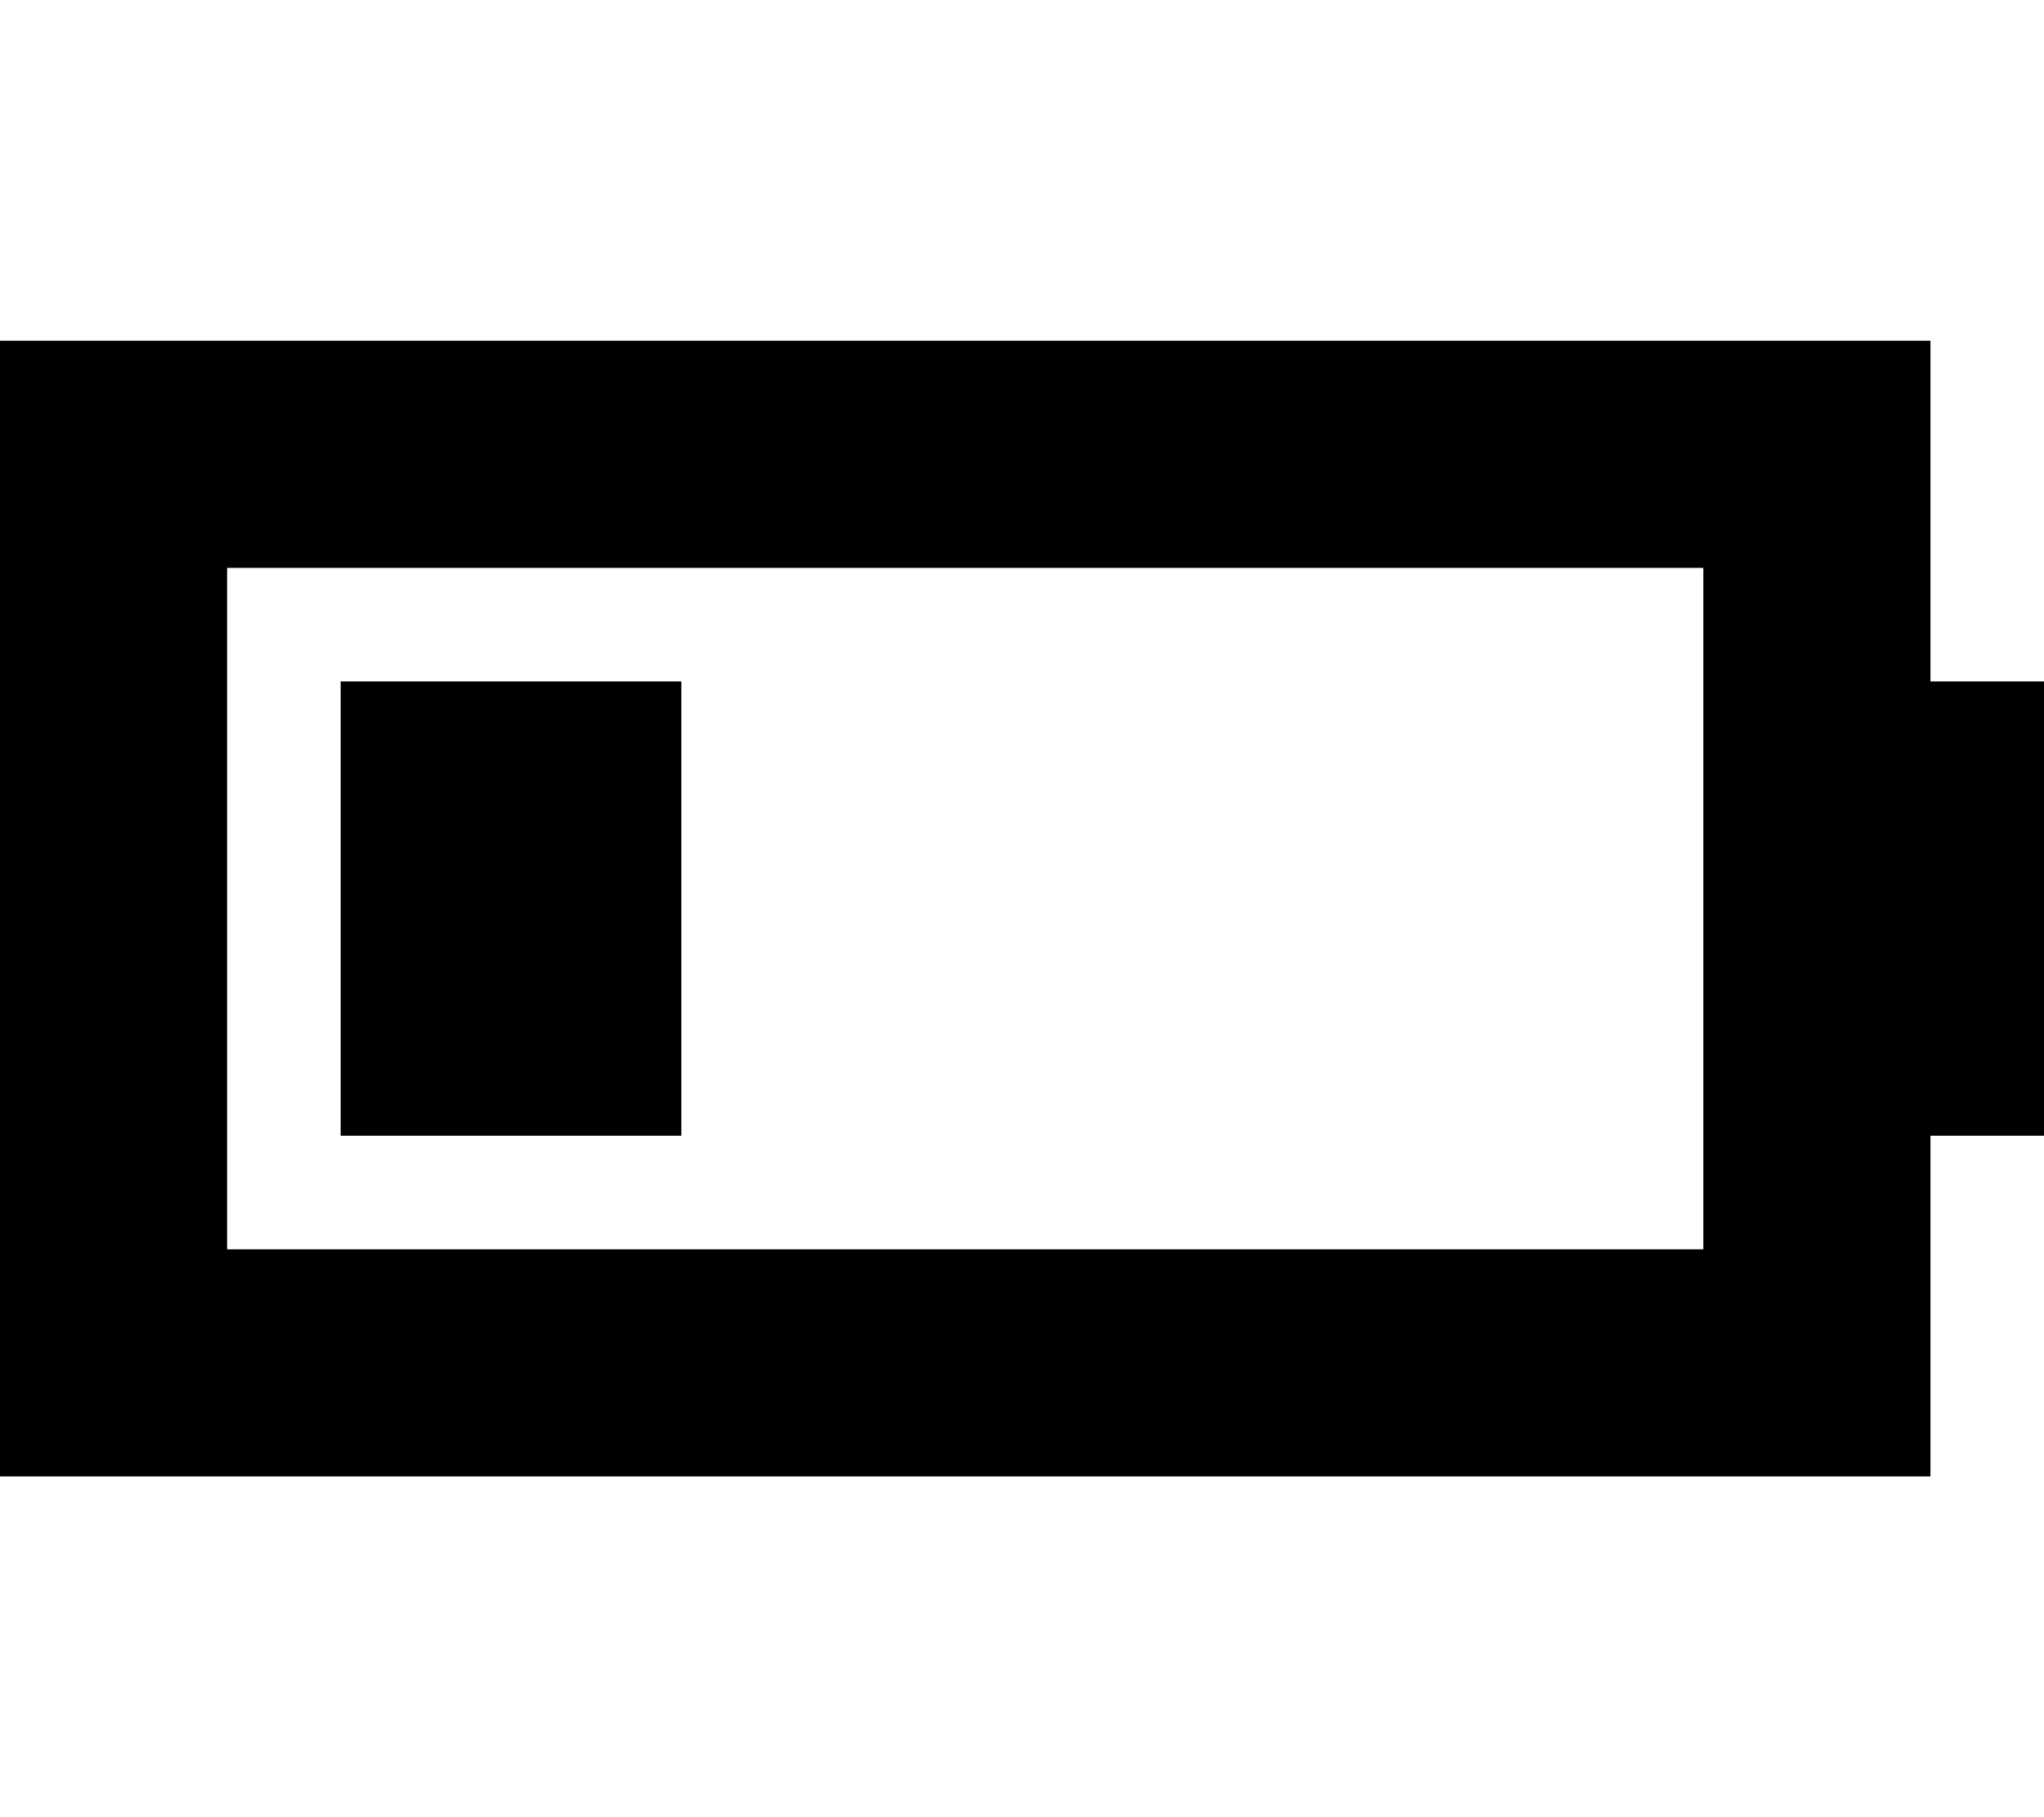
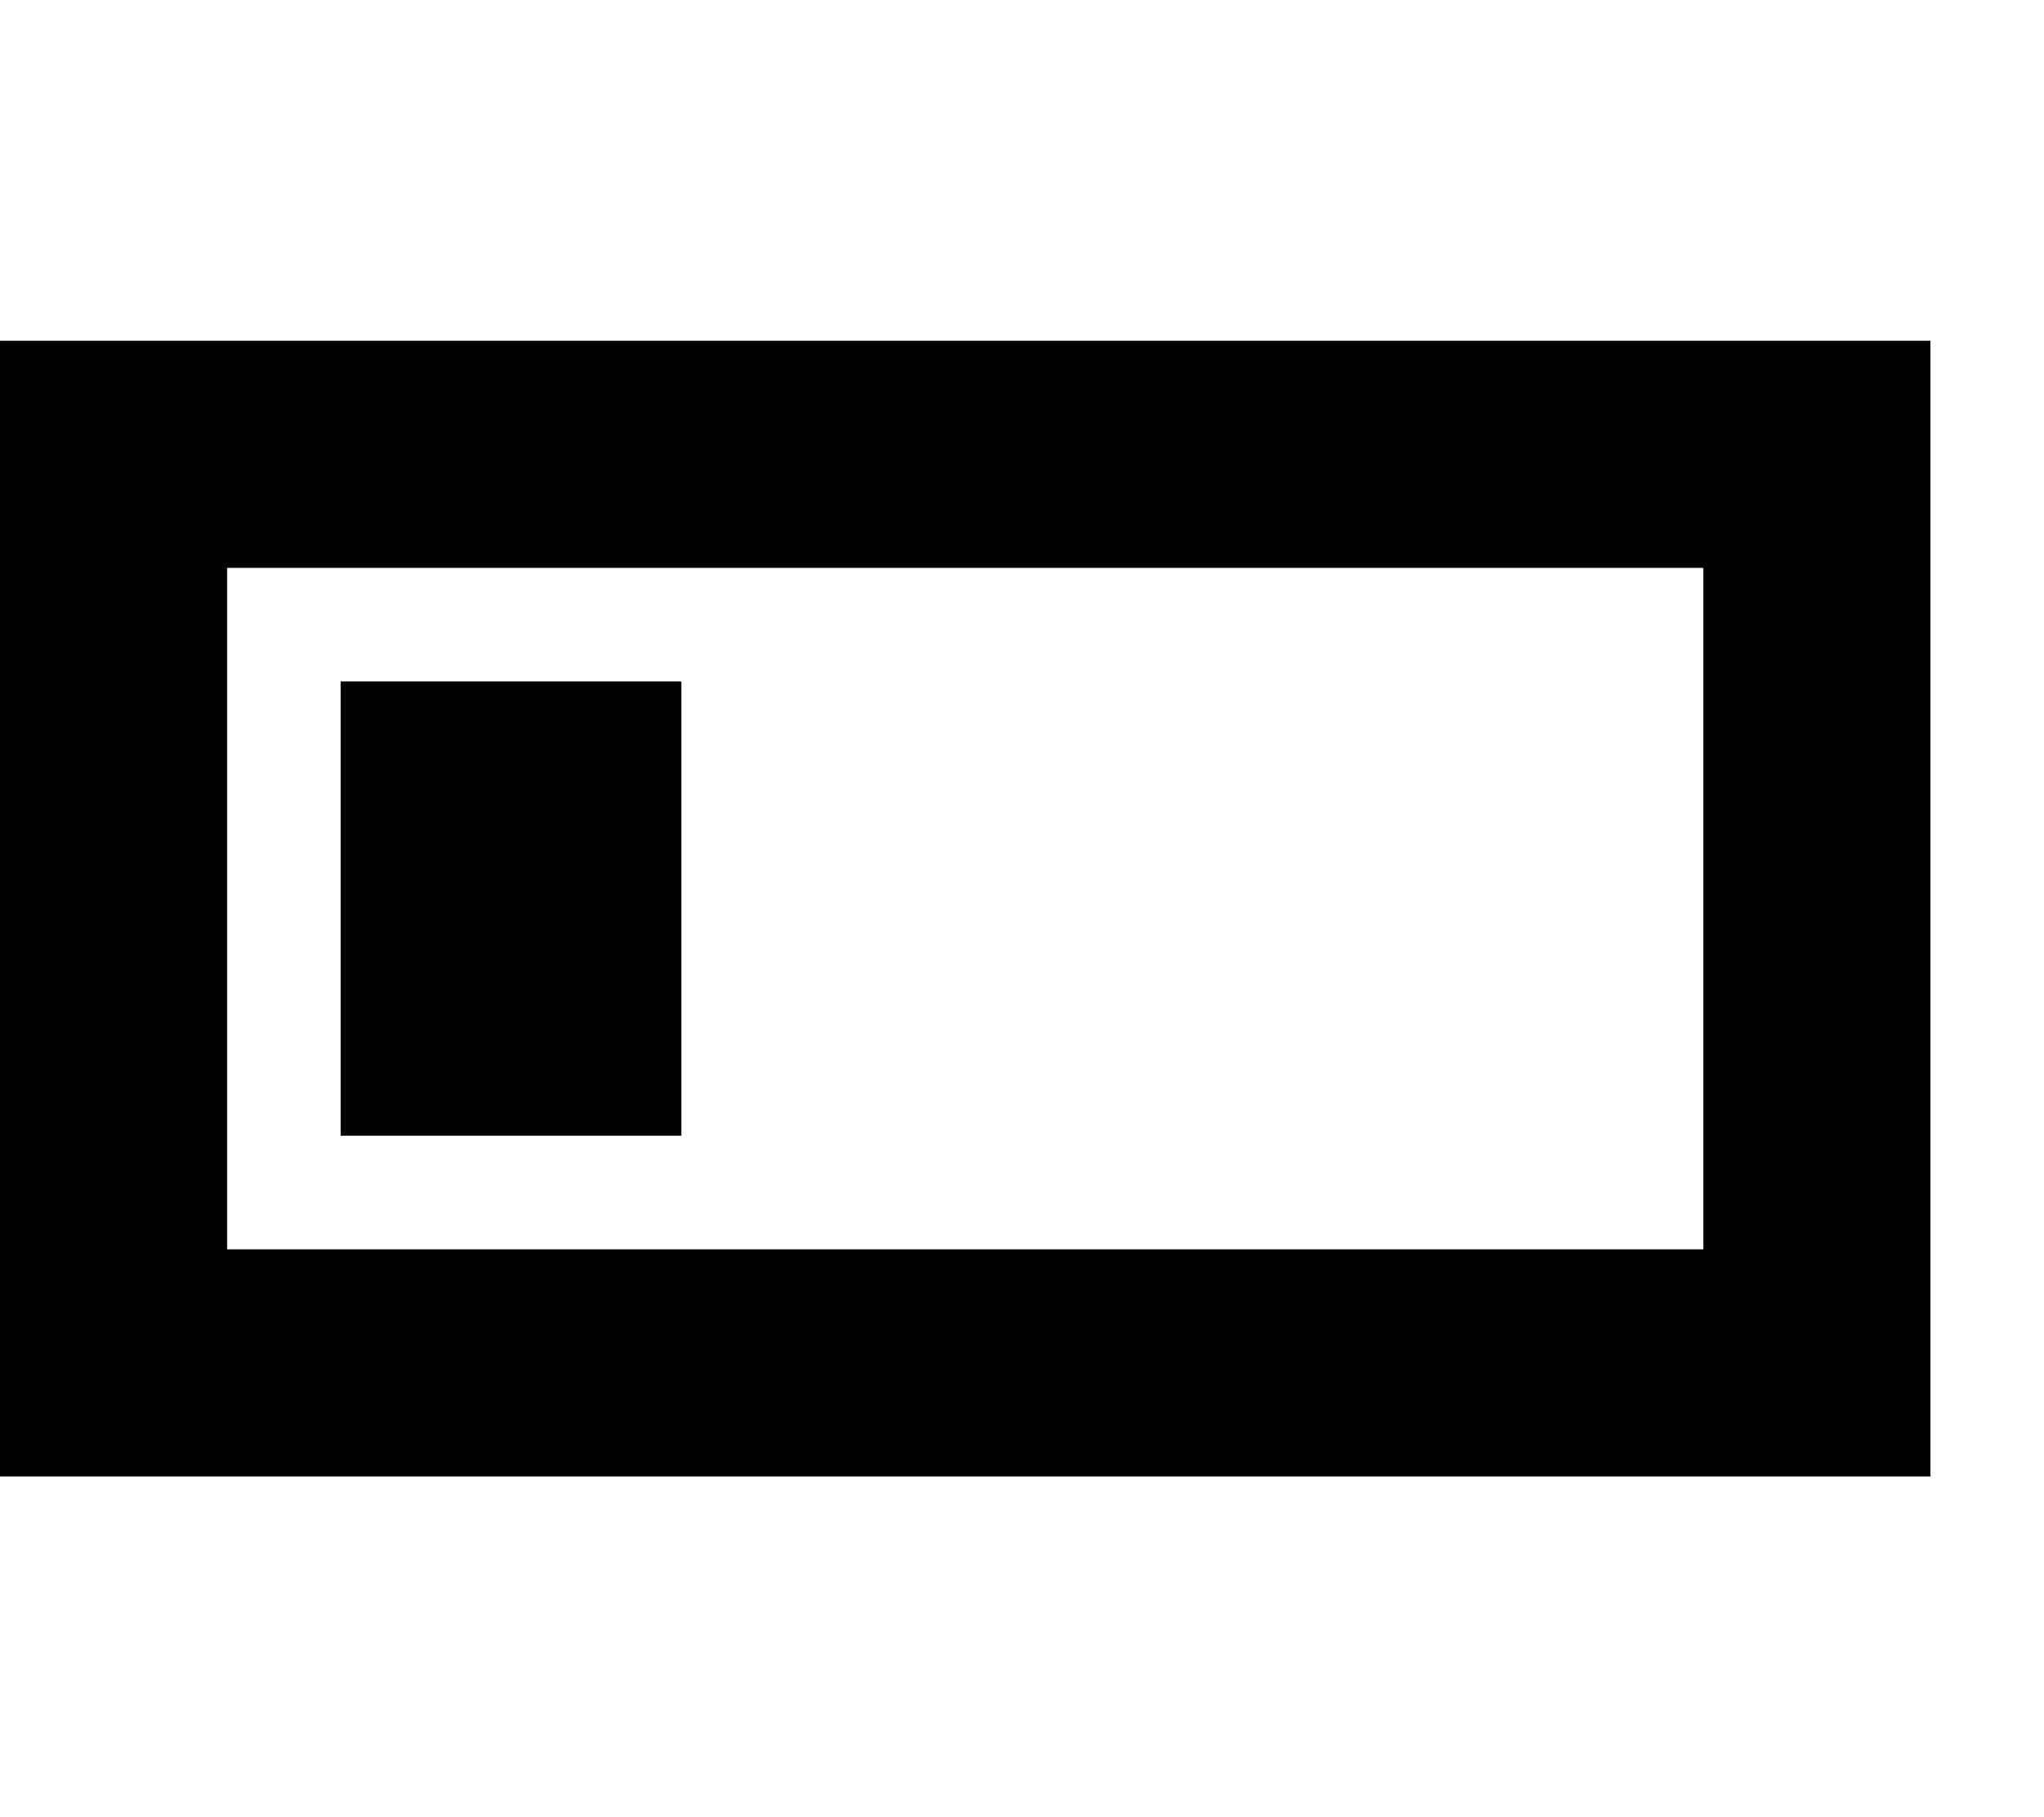
<svg xmlns="http://www.w3.org/2000/svg" viewBox="0 0 576 512">
-   <path d="M480 160V352H64V160H480zM64 96H0v64V352v64H64 480h64V352 320h32V192H544V160 96H480 64zm128 96H96V320h96V192z" />
+   <path d="M480 160V352H64V160H480zM64 96H0v64V352v64H64 480h64V352 320h32H544V160 96H480 64zm128 96H96V320h96V192z" />
</svg>